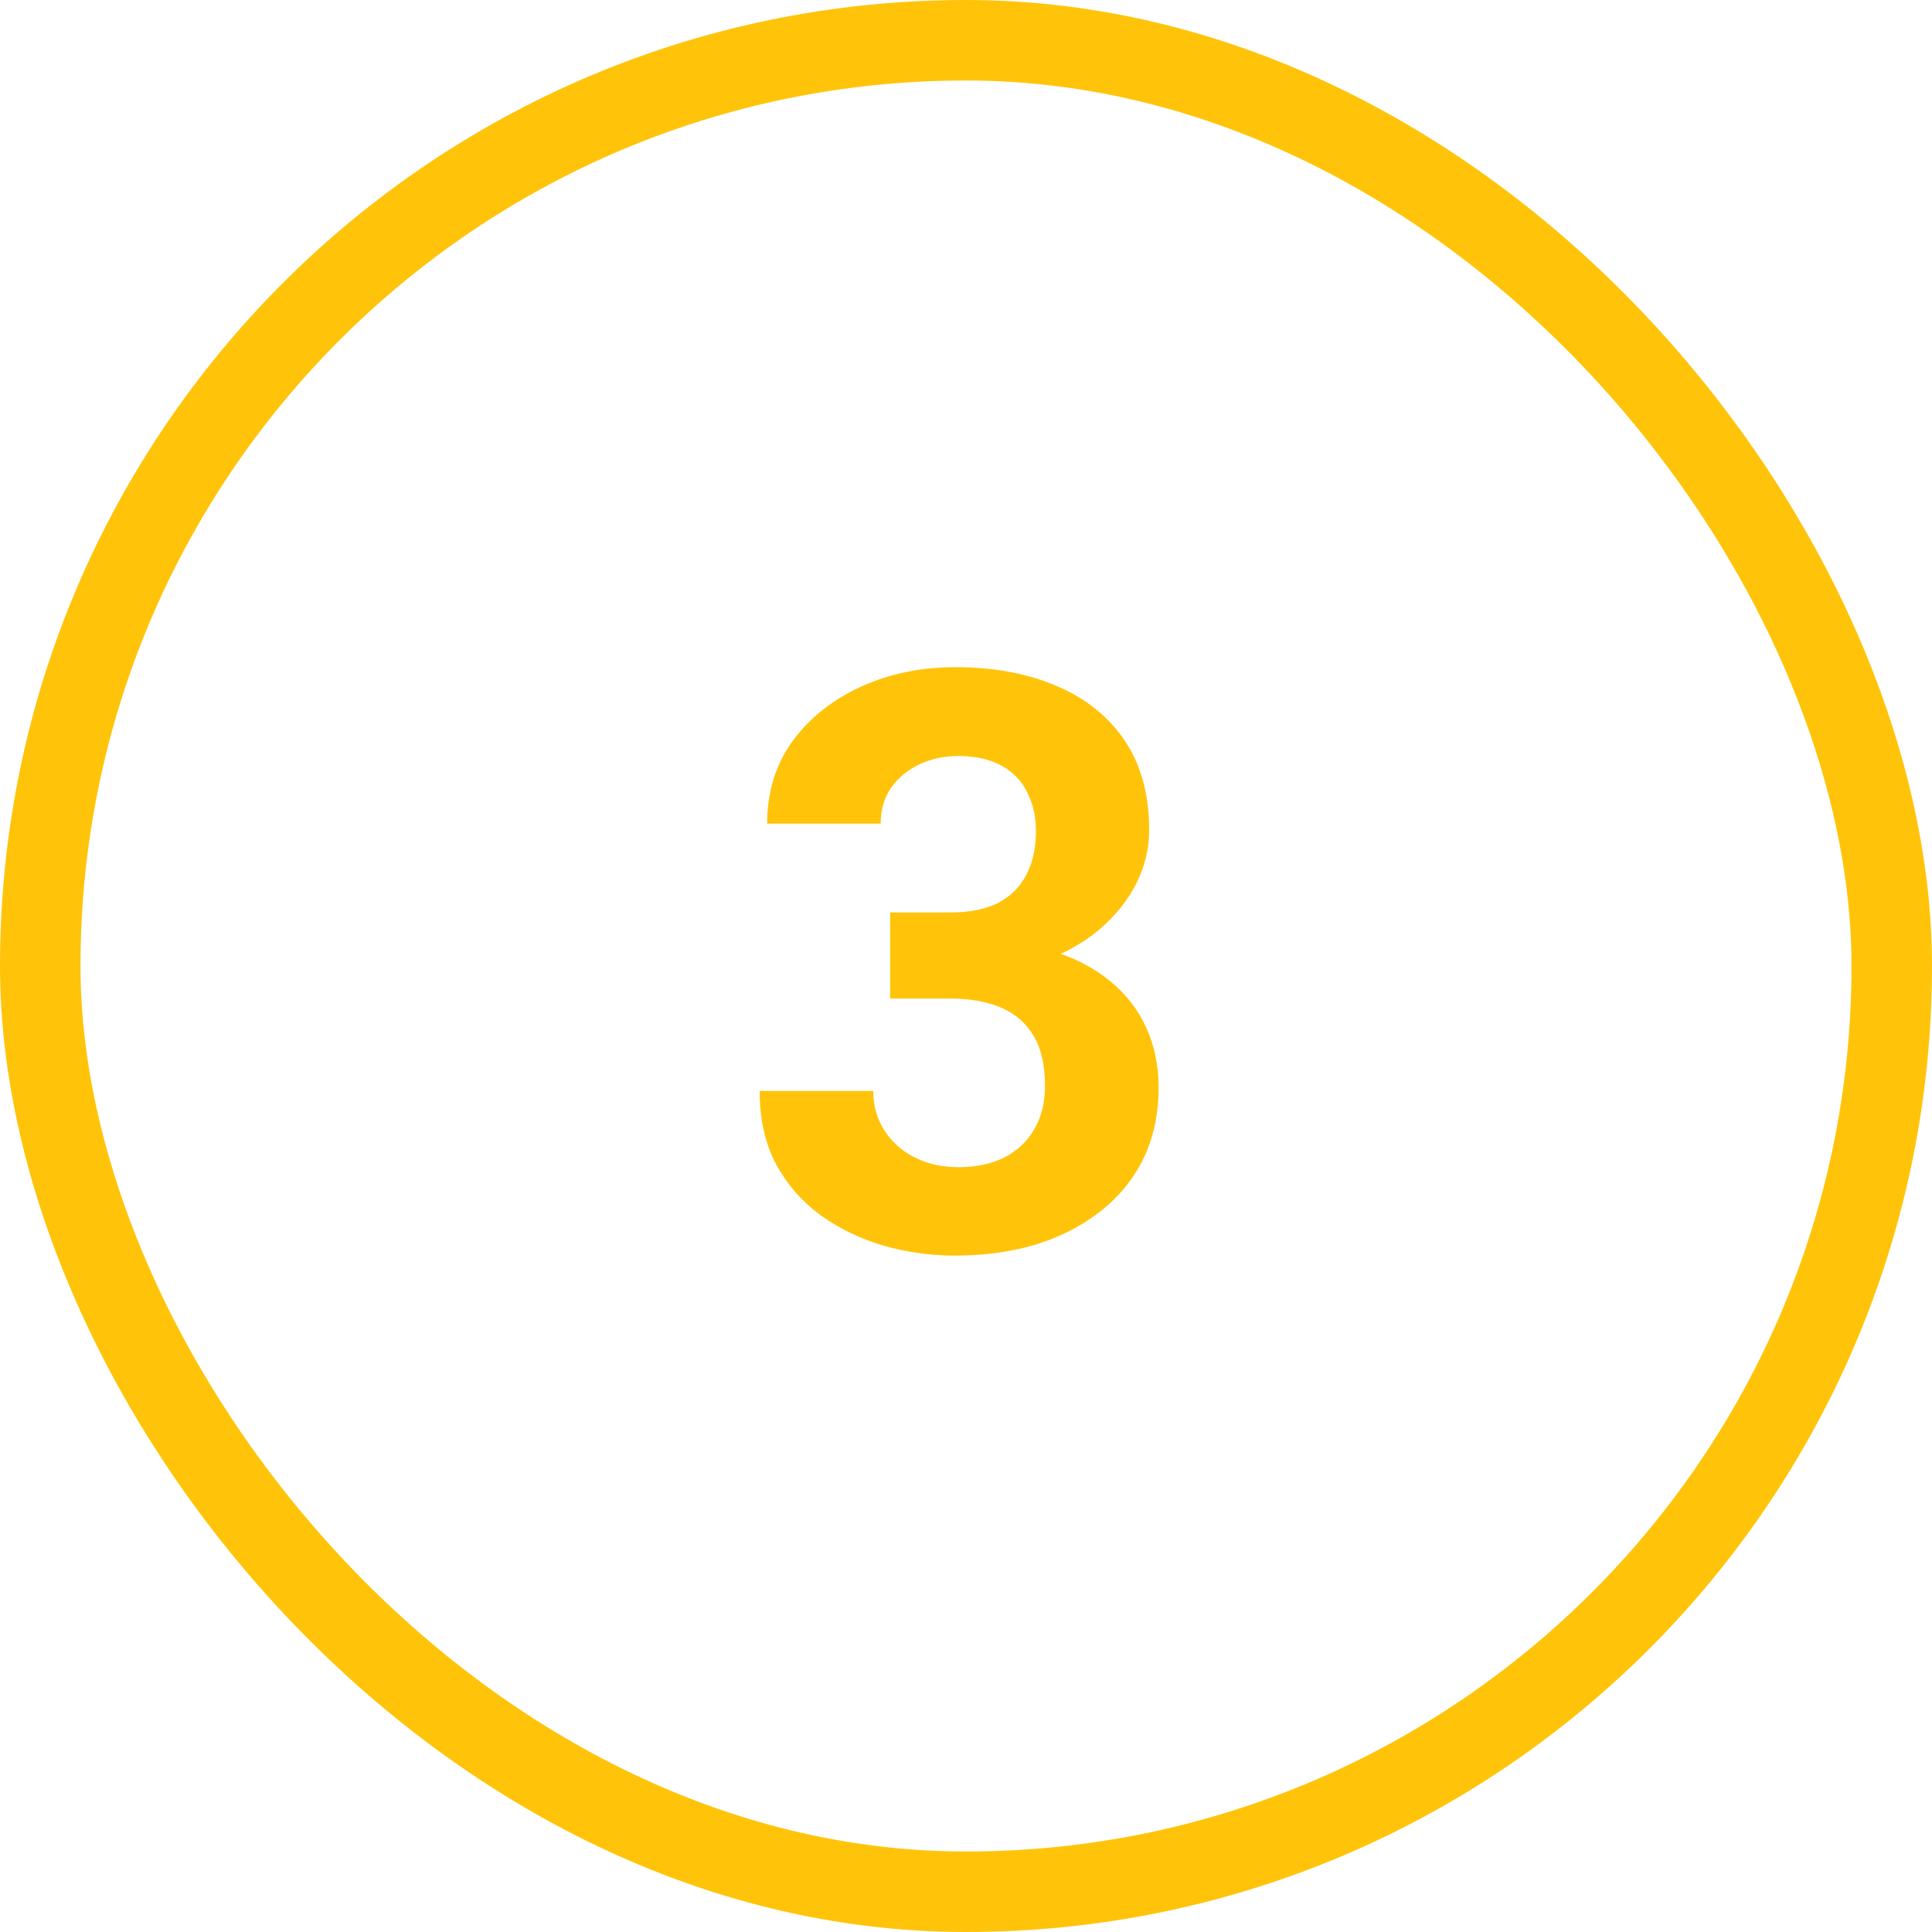
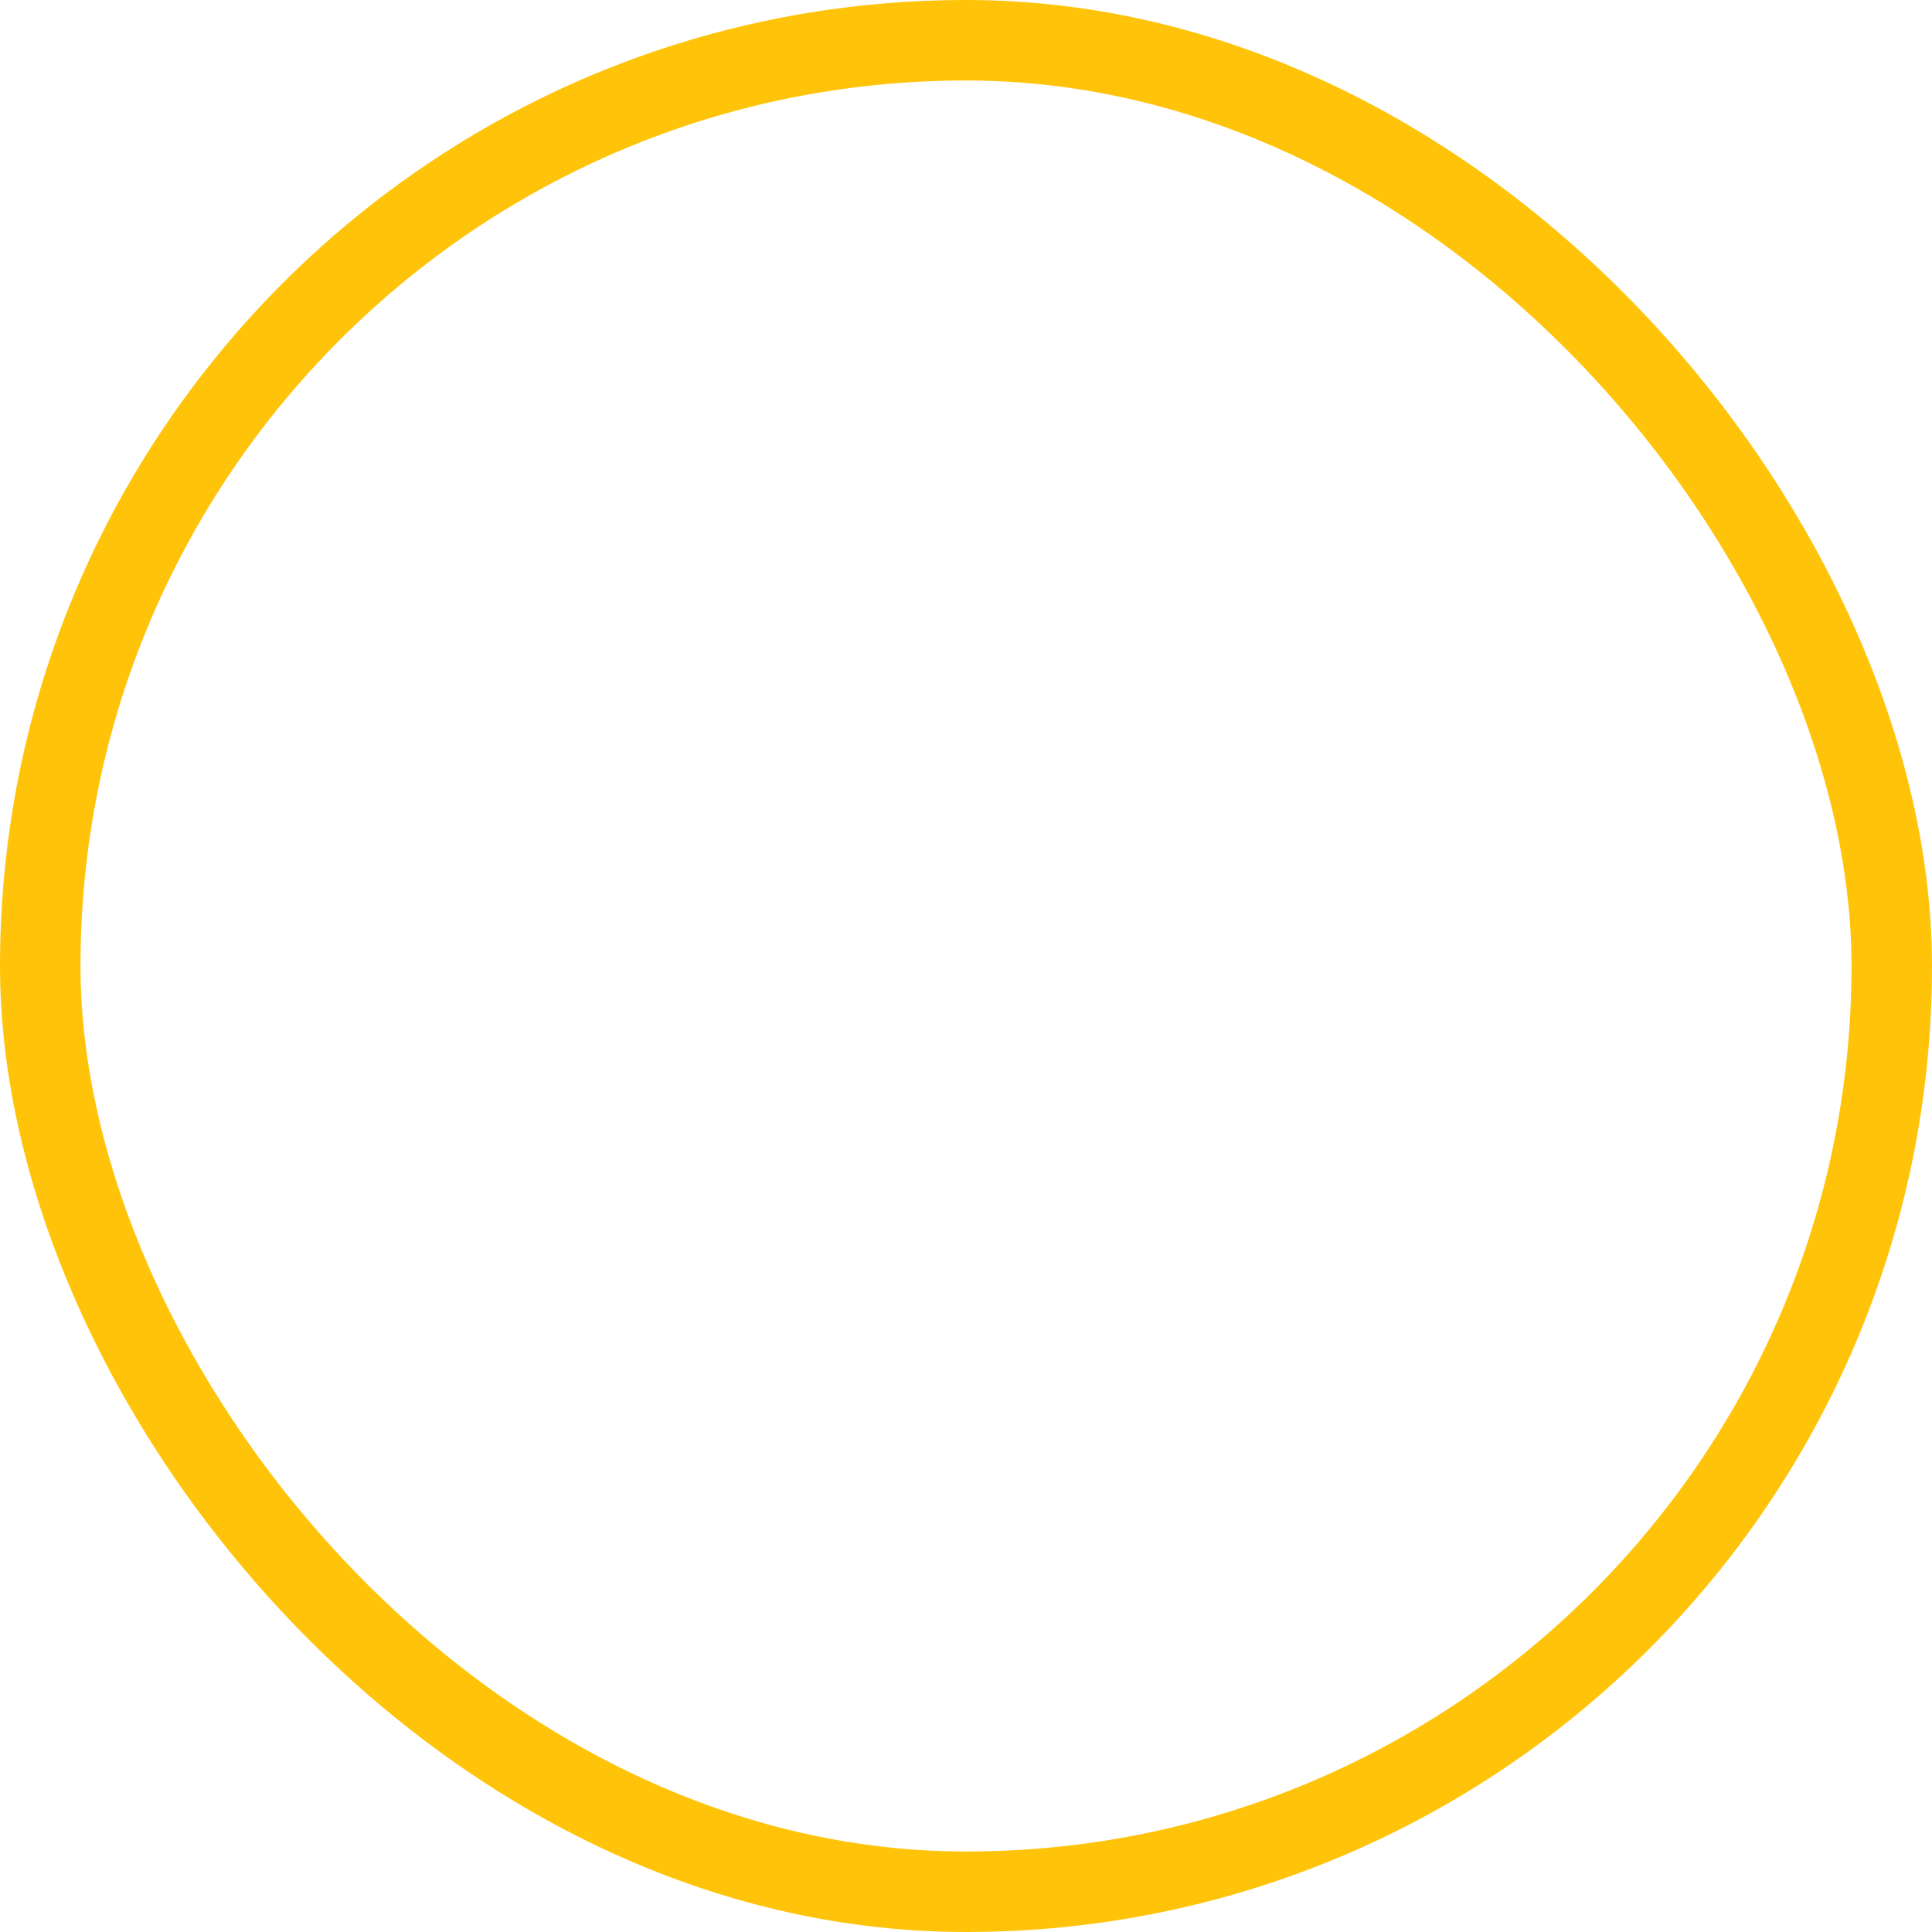
<svg xmlns="http://www.w3.org/2000/svg" width="48" height="48" viewBox="0 0 48 48" fill="none">
  <rect x="1" y="1" width="46" height="46" rx="23" stroke="#FFC40A" stroke-width="2" />
-   <path d="M22.115 22.67H23.619C24.101 22.67 24.498 22.588 24.811 22.426C25.123 22.256 25.354 22.022 25.504 21.723C25.66 21.417 25.738 21.062 25.738 20.658C25.738 20.294 25.667 19.971 25.523 19.691C25.387 19.405 25.175 19.184 24.889 19.027C24.602 18.865 24.241 18.783 23.805 18.783C23.46 18.783 23.141 18.852 22.848 18.988C22.555 19.125 22.32 19.317 22.145 19.564C21.969 19.812 21.881 20.111 21.881 20.463H19.059C19.059 19.682 19.267 19.001 19.684 18.422C20.107 17.842 20.673 17.39 21.383 17.064C22.092 16.739 22.874 16.576 23.727 16.576C24.69 16.576 25.533 16.732 26.256 17.045C26.979 17.351 27.542 17.803 27.945 18.402C28.349 19.001 28.551 19.744 28.551 20.629C28.551 21.078 28.447 21.514 28.238 21.938C28.03 22.354 27.73 22.732 27.34 23.07C26.956 23.402 26.487 23.669 25.934 23.871C25.38 24.066 24.759 24.164 24.068 24.164H22.115V22.67ZM22.115 24.809V23.354H24.068C24.843 23.354 25.523 23.441 26.109 23.617C26.695 23.793 27.187 24.047 27.584 24.379C27.981 24.704 28.281 25.092 28.482 25.541C28.684 25.984 28.785 26.475 28.785 27.016C28.785 27.68 28.658 28.272 28.404 28.793C28.15 29.307 27.792 29.744 27.33 30.102C26.874 30.46 26.34 30.733 25.729 30.922C25.116 31.104 24.449 31.195 23.727 31.195C23.128 31.195 22.538 31.114 21.959 30.951C21.386 30.782 20.865 30.531 20.396 30.199C19.934 29.861 19.563 29.438 19.283 28.93C19.01 28.415 18.873 27.807 18.873 27.104H21.695C21.695 27.468 21.787 27.794 21.969 28.08C22.151 28.366 22.402 28.591 22.721 28.754C23.046 28.917 23.408 28.998 23.805 28.998C24.254 28.998 24.638 28.917 24.957 28.754C25.283 28.585 25.53 28.35 25.699 28.051C25.875 27.745 25.963 27.39 25.963 26.986C25.963 26.465 25.869 26.049 25.68 25.736C25.491 25.417 25.221 25.183 24.869 25.033C24.518 24.884 24.101 24.809 23.619 24.809H22.115Z" fill="#FFC40A" />
</svg>